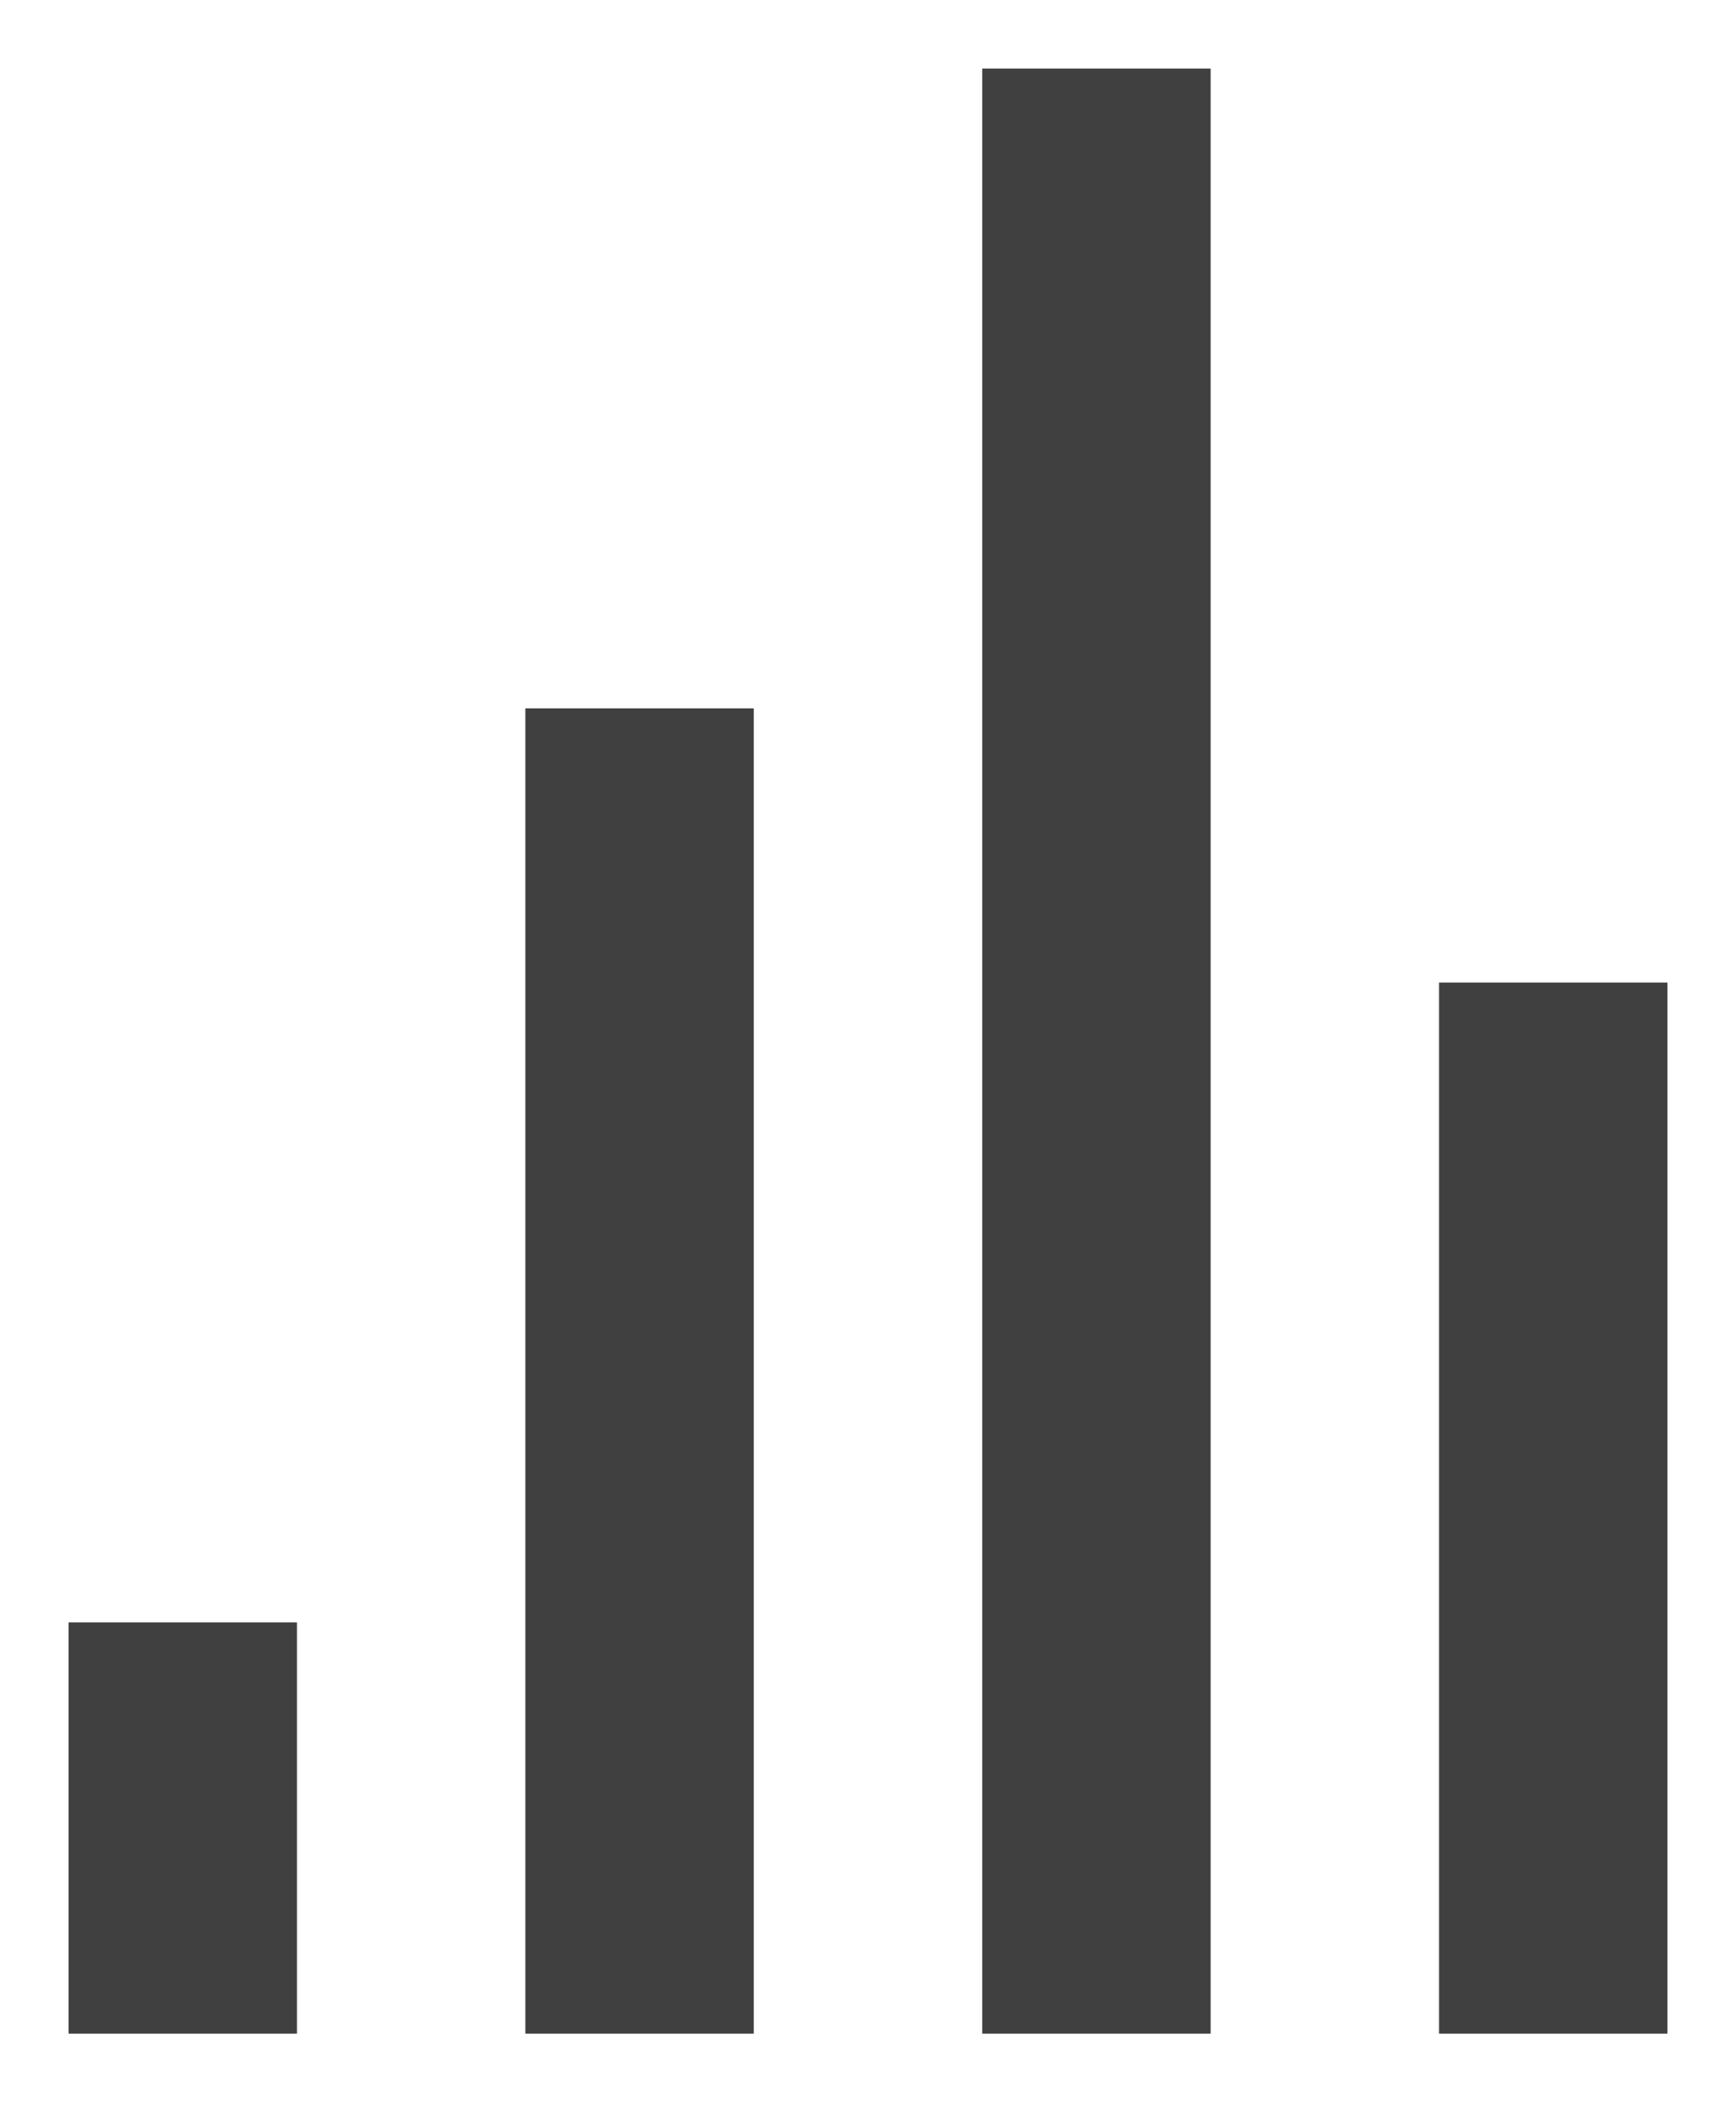
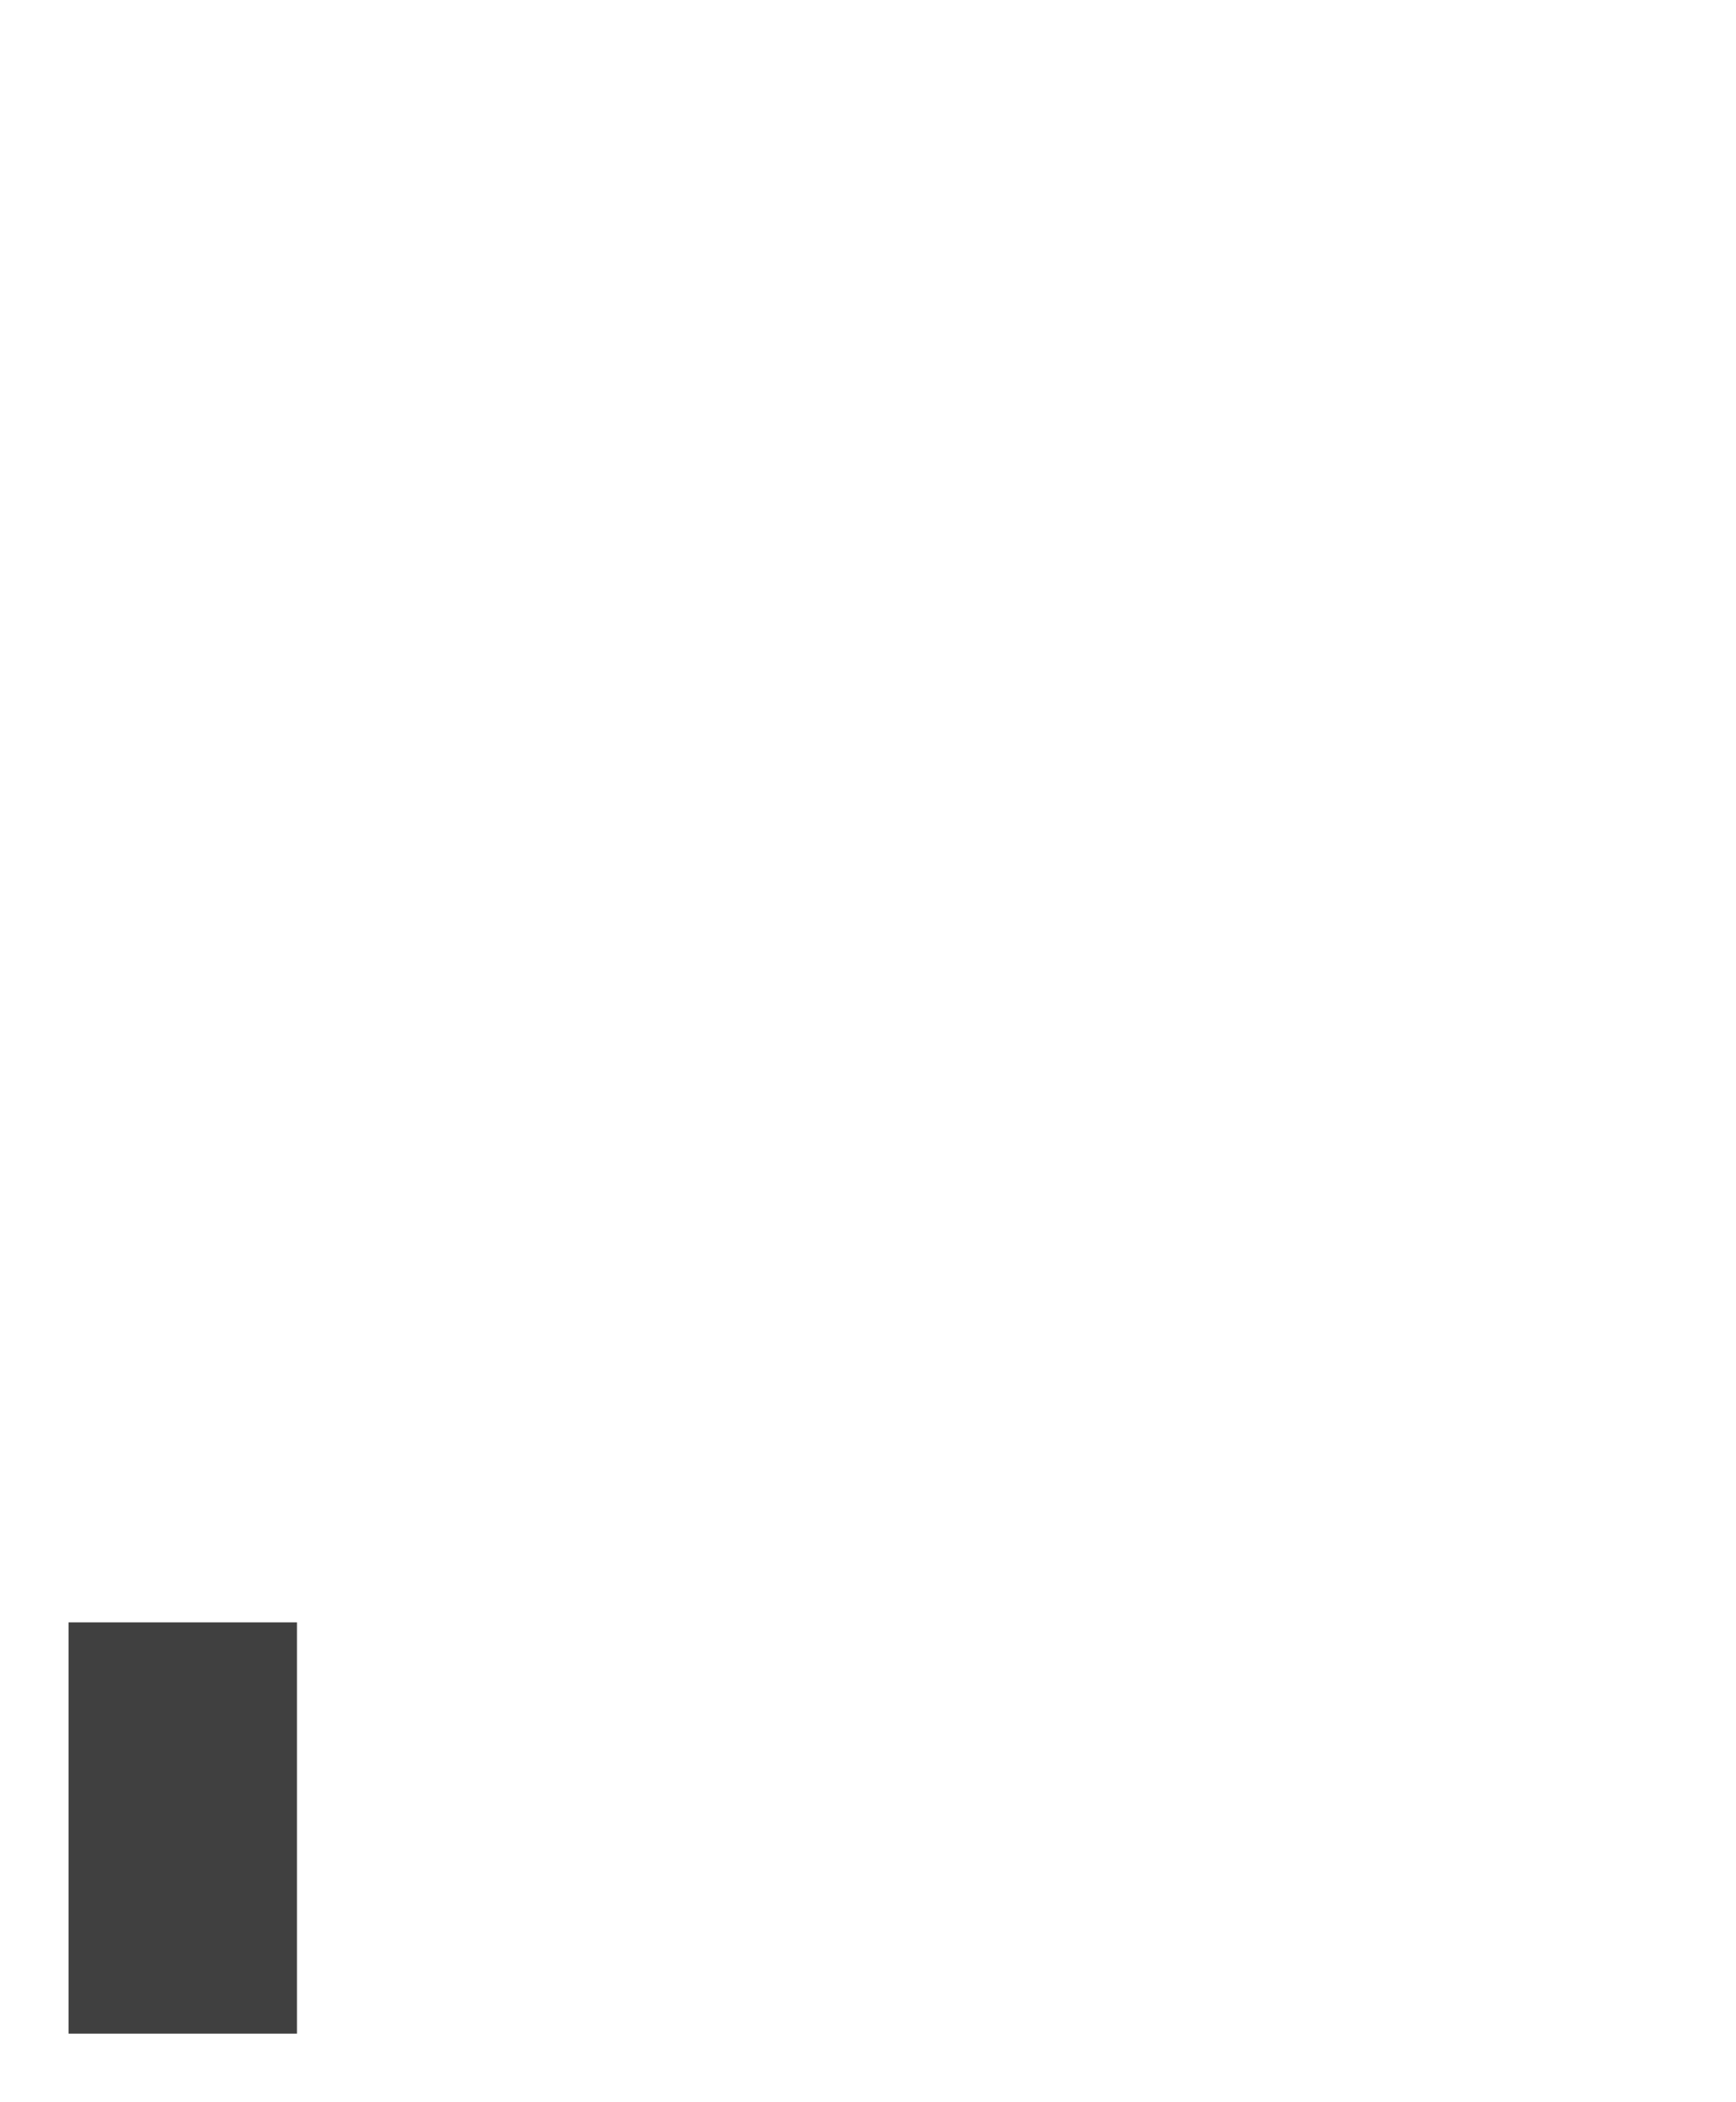
<svg xmlns="http://www.w3.org/2000/svg" width="19" height="23" viewBox="0 0 19 23" fill="none">
  <path d="M3.125 18V17.875H3H1H0.875V18V22V22.125H1H3H3.125V22V18Z" fill="#404040" stroke="#404040" stroke-width="0.25" />
-   <path d="M8.125 8V7.875H8H6H5.875V8V22V22.125H6H8H8.125V22V8Z" fill="#404040" stroke="#404040" stroke-width="0.25" />
-   <path d="M13.125 1V0.875H13H11H10.875V1V22V22.125H11H13H13.125V22V1Z" fill="#404040" stroke="#404040" stroke-width="0.25" />
-   <path d="M18.125 11V10.875H18H16H15.875V11V22V22.125H16H18H18.125V22V11Z" fill="#404040" stroke="#404040" stroke-width="0.25" />
</svg>